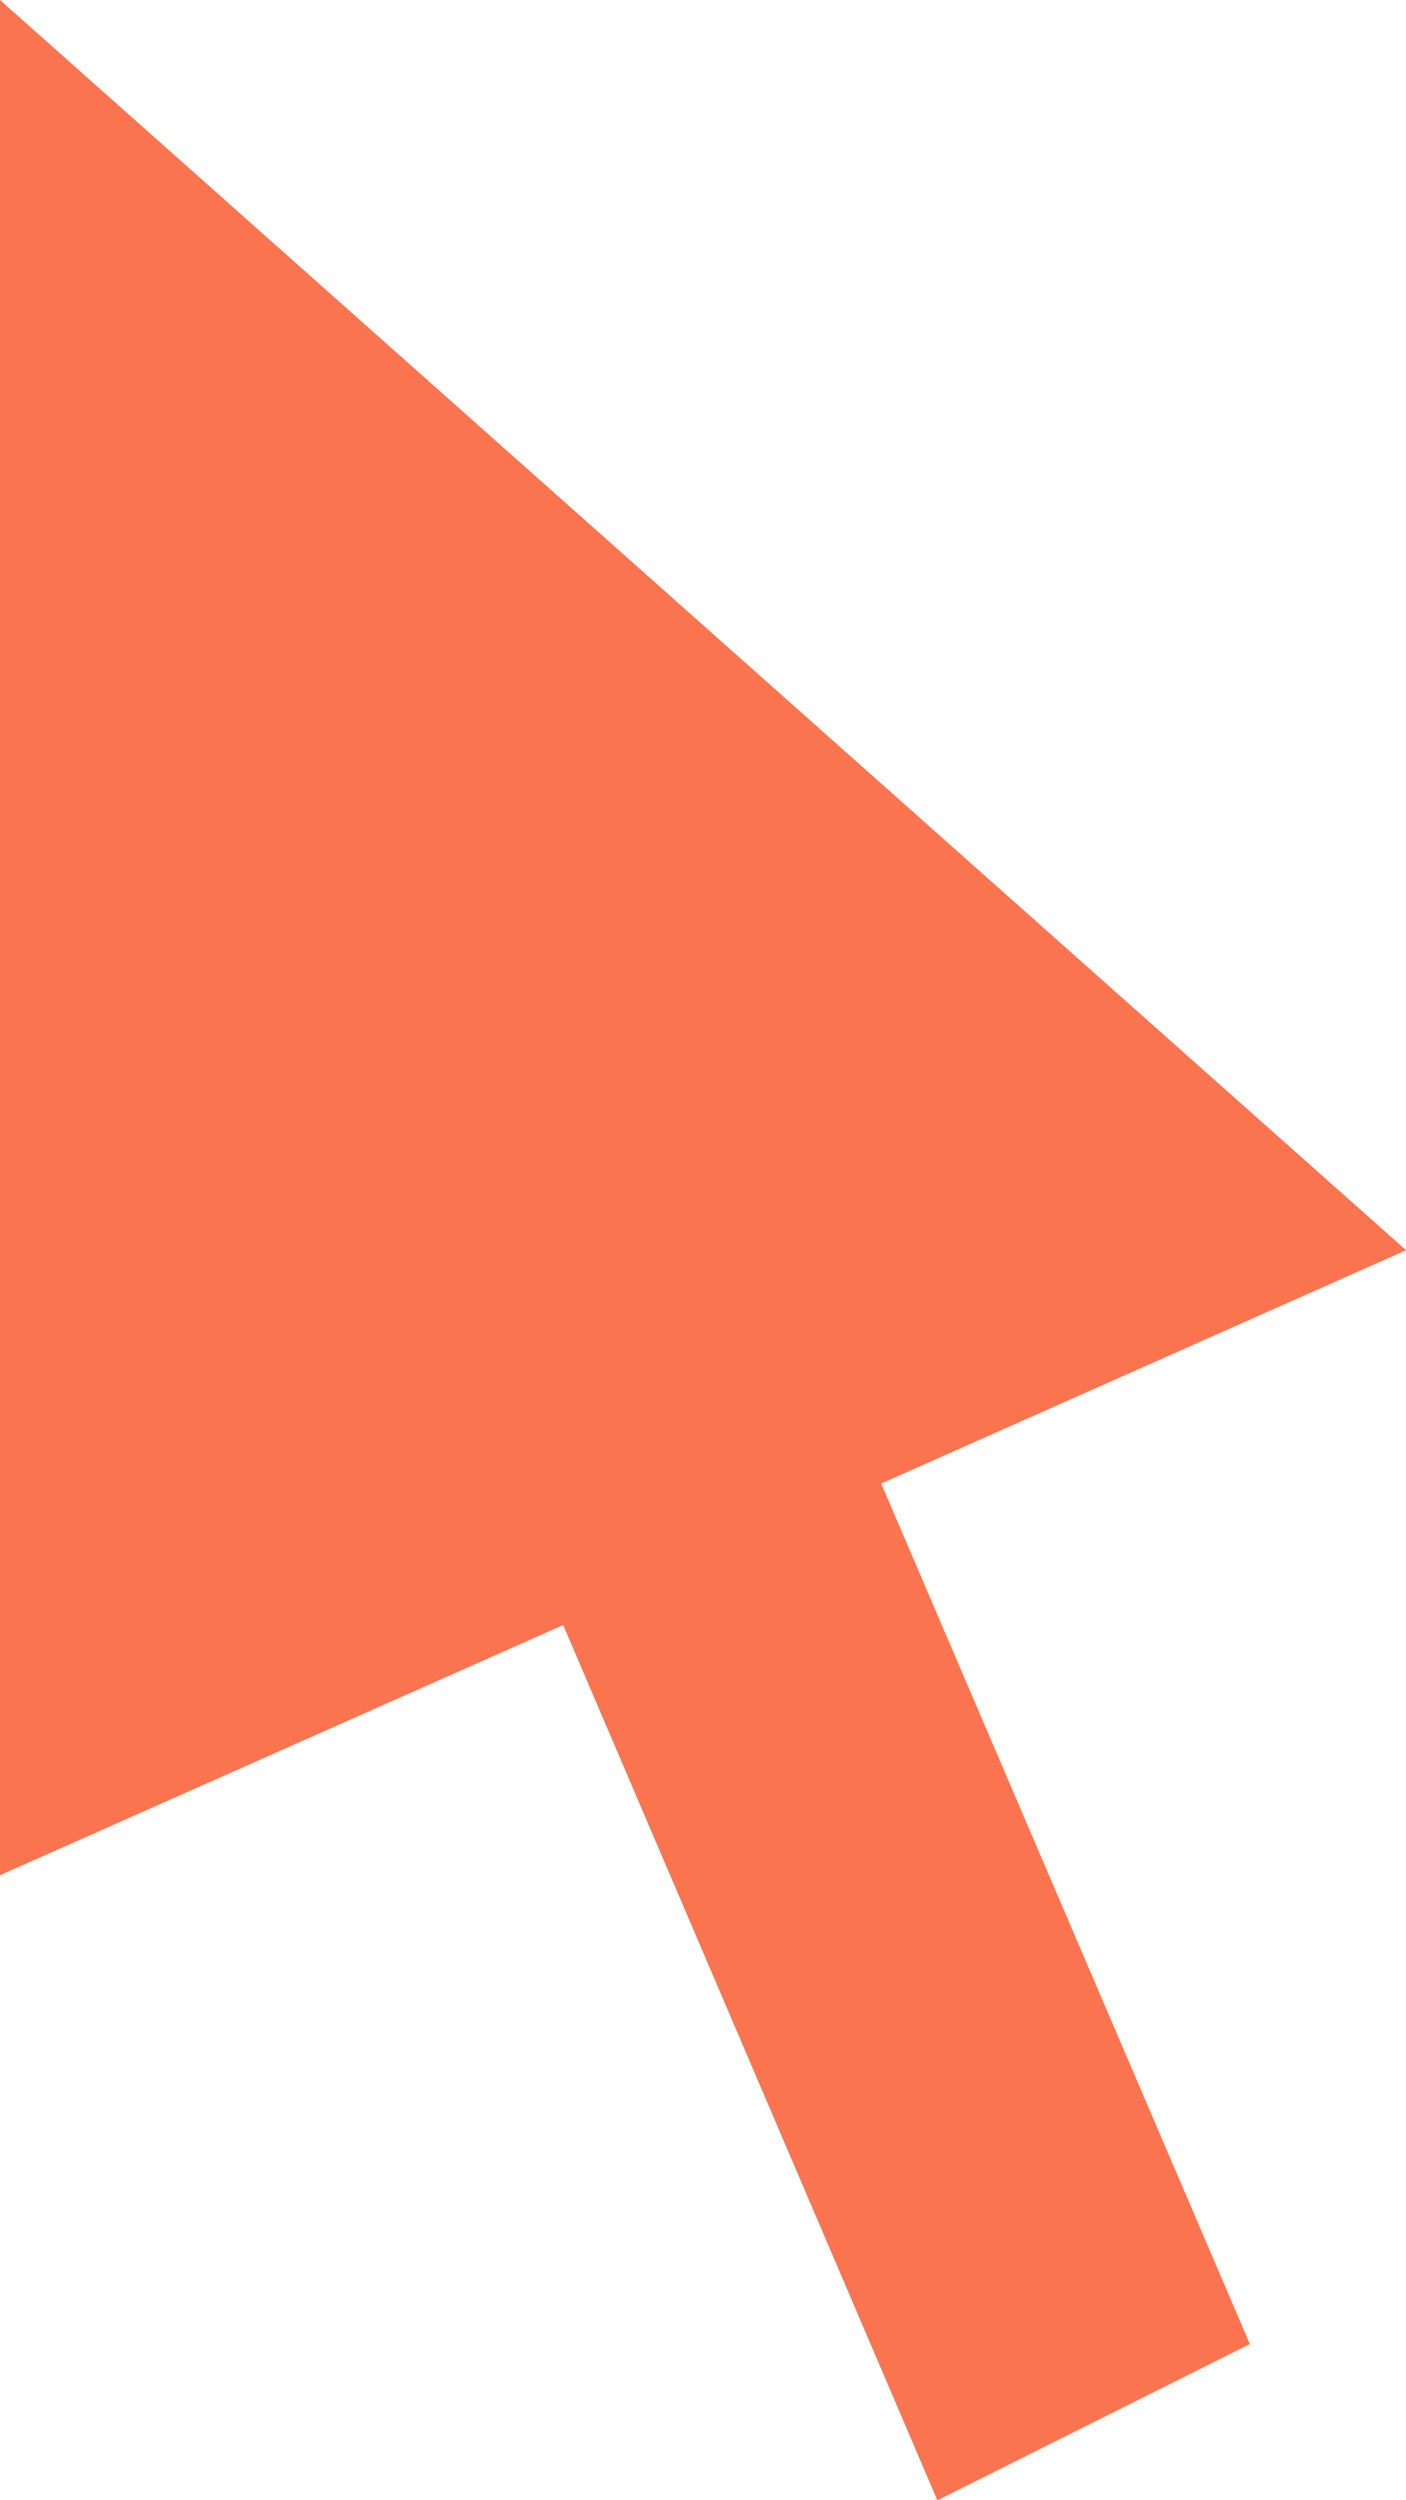
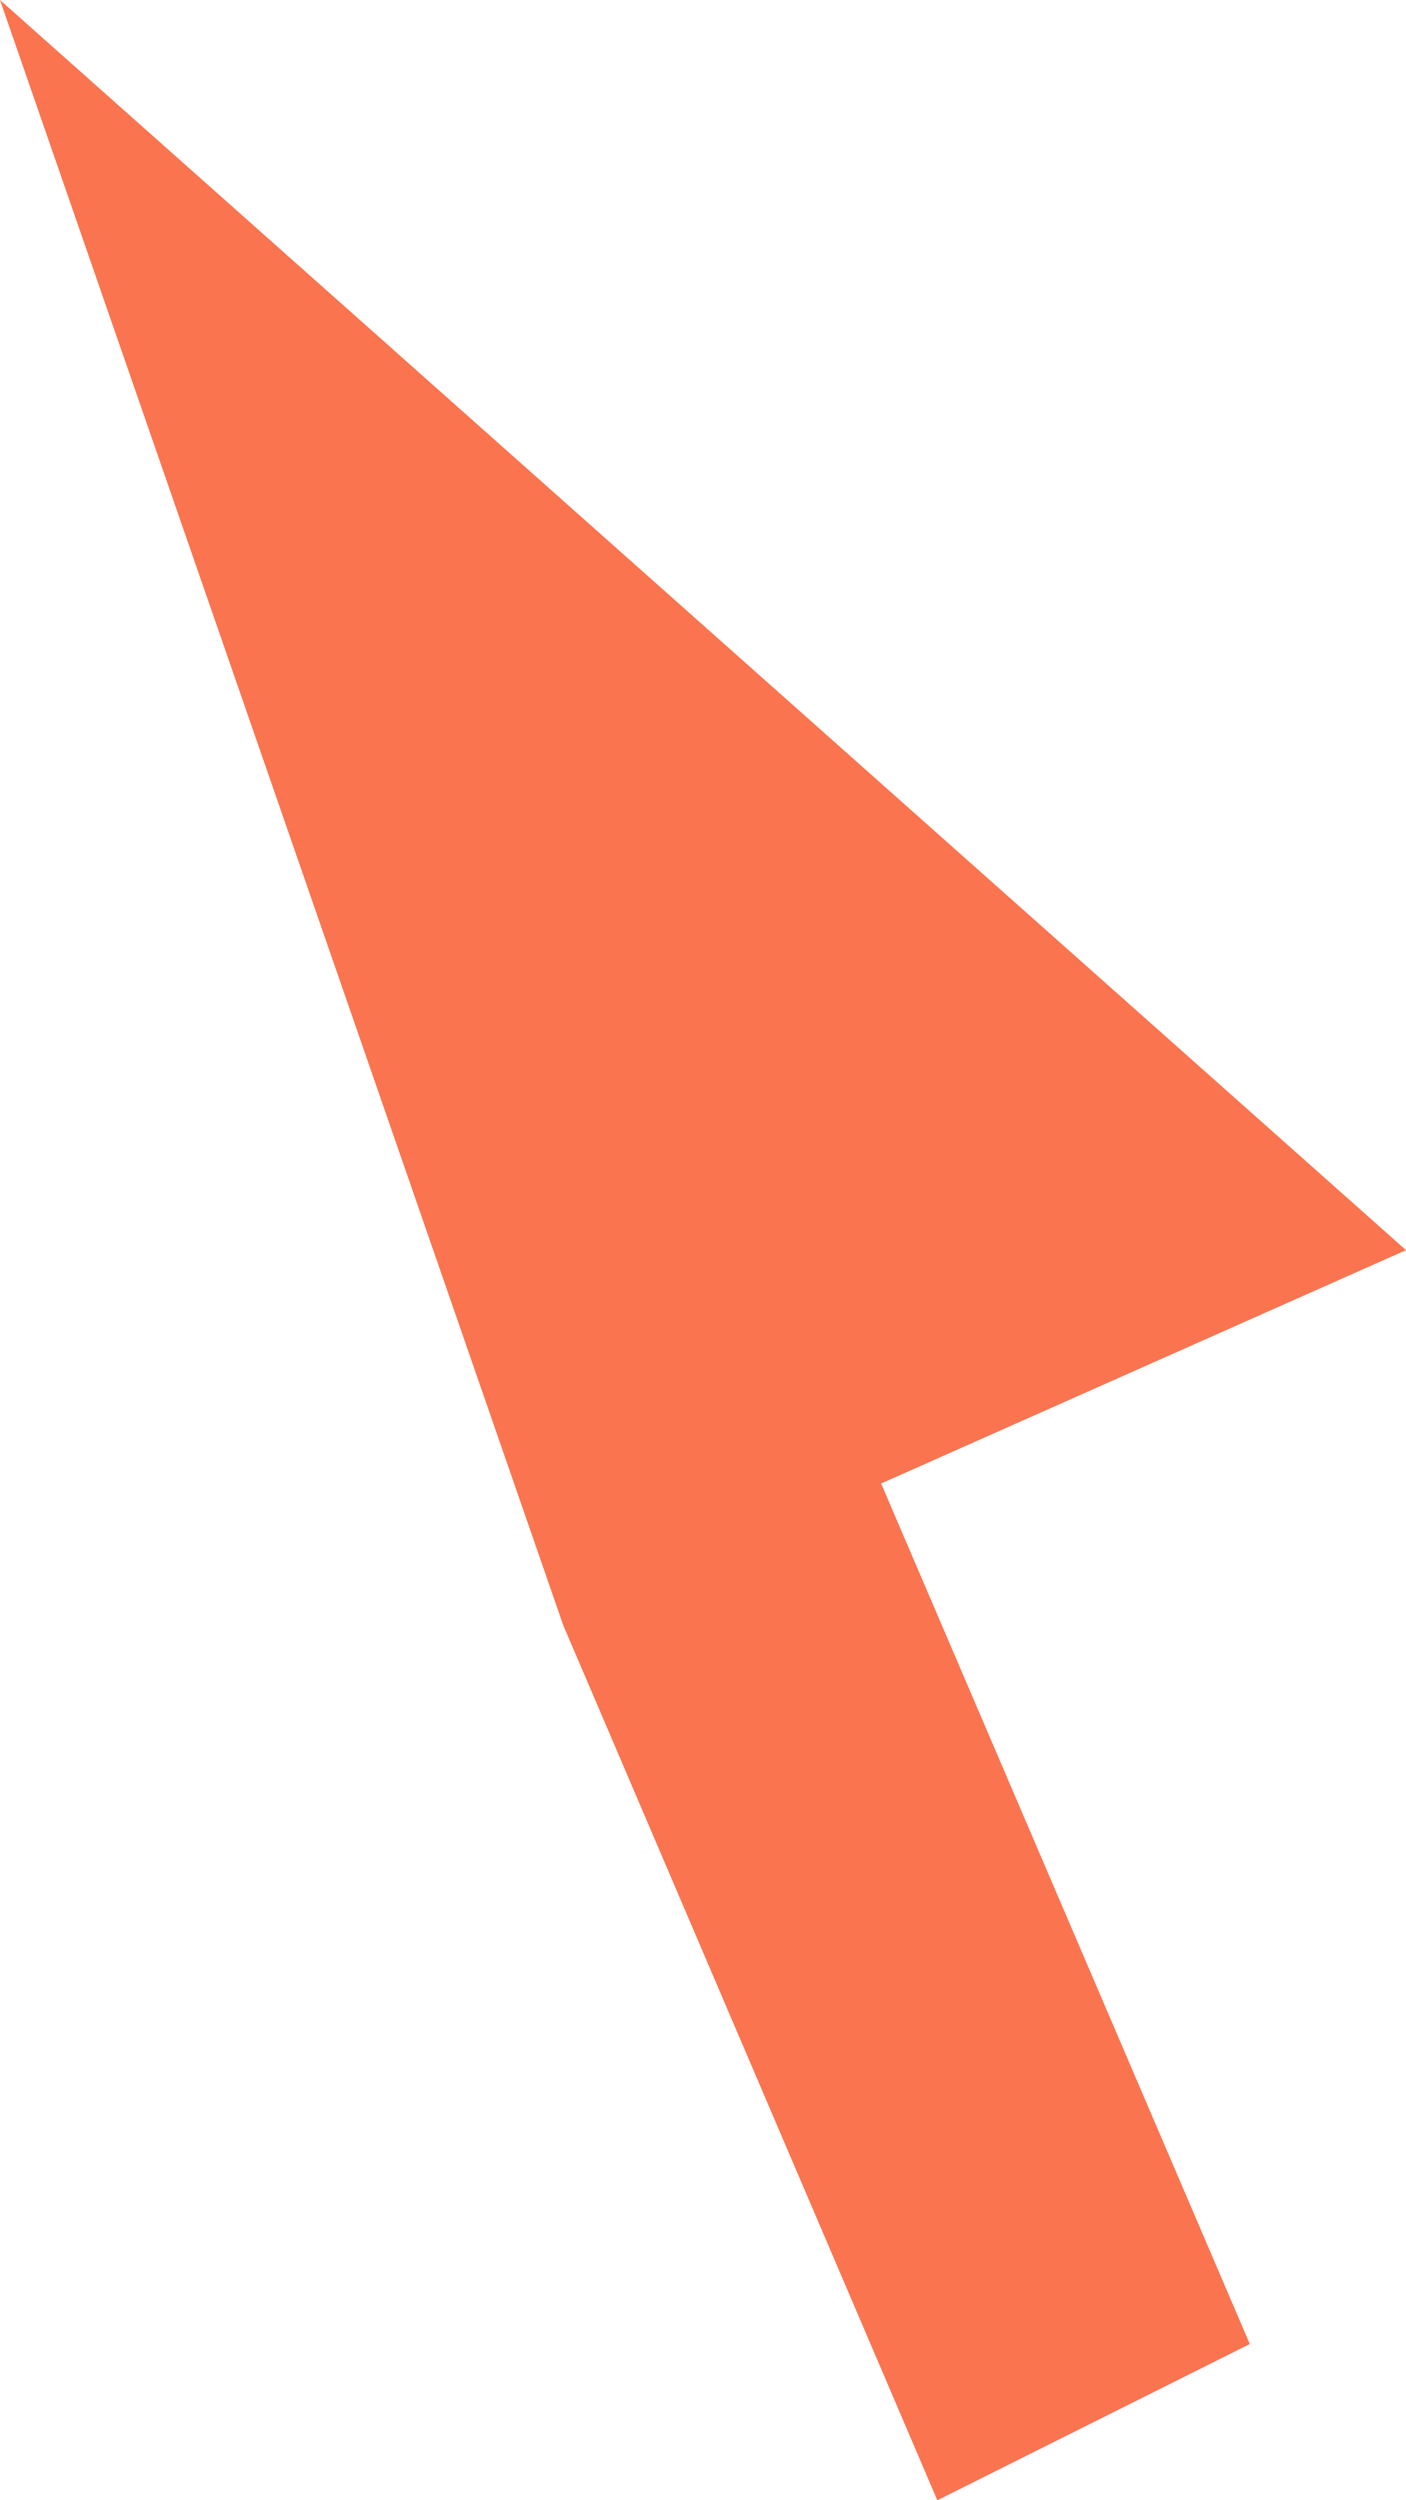
<svg xmlns="http://www.w3.org/2000/svg" width="37.276" height="66.269" viewBox="0 0 37.276 66.269">
-   <path d="M0 0l37.276 33.135L23.36 39.32l9.775 22.808-8.284 4.142-9.921-23.2L0 49.7zm0 0" fill="#fa744f" fill-rule="evenodd" />
+   <path d="M0 0l37.276 33.135L23.36 39.32l9.775 22.808-8.284 4.142-9.921-23.2zm0 0" fill="#fa744f" fill-rule="evenodd" />
</svg>